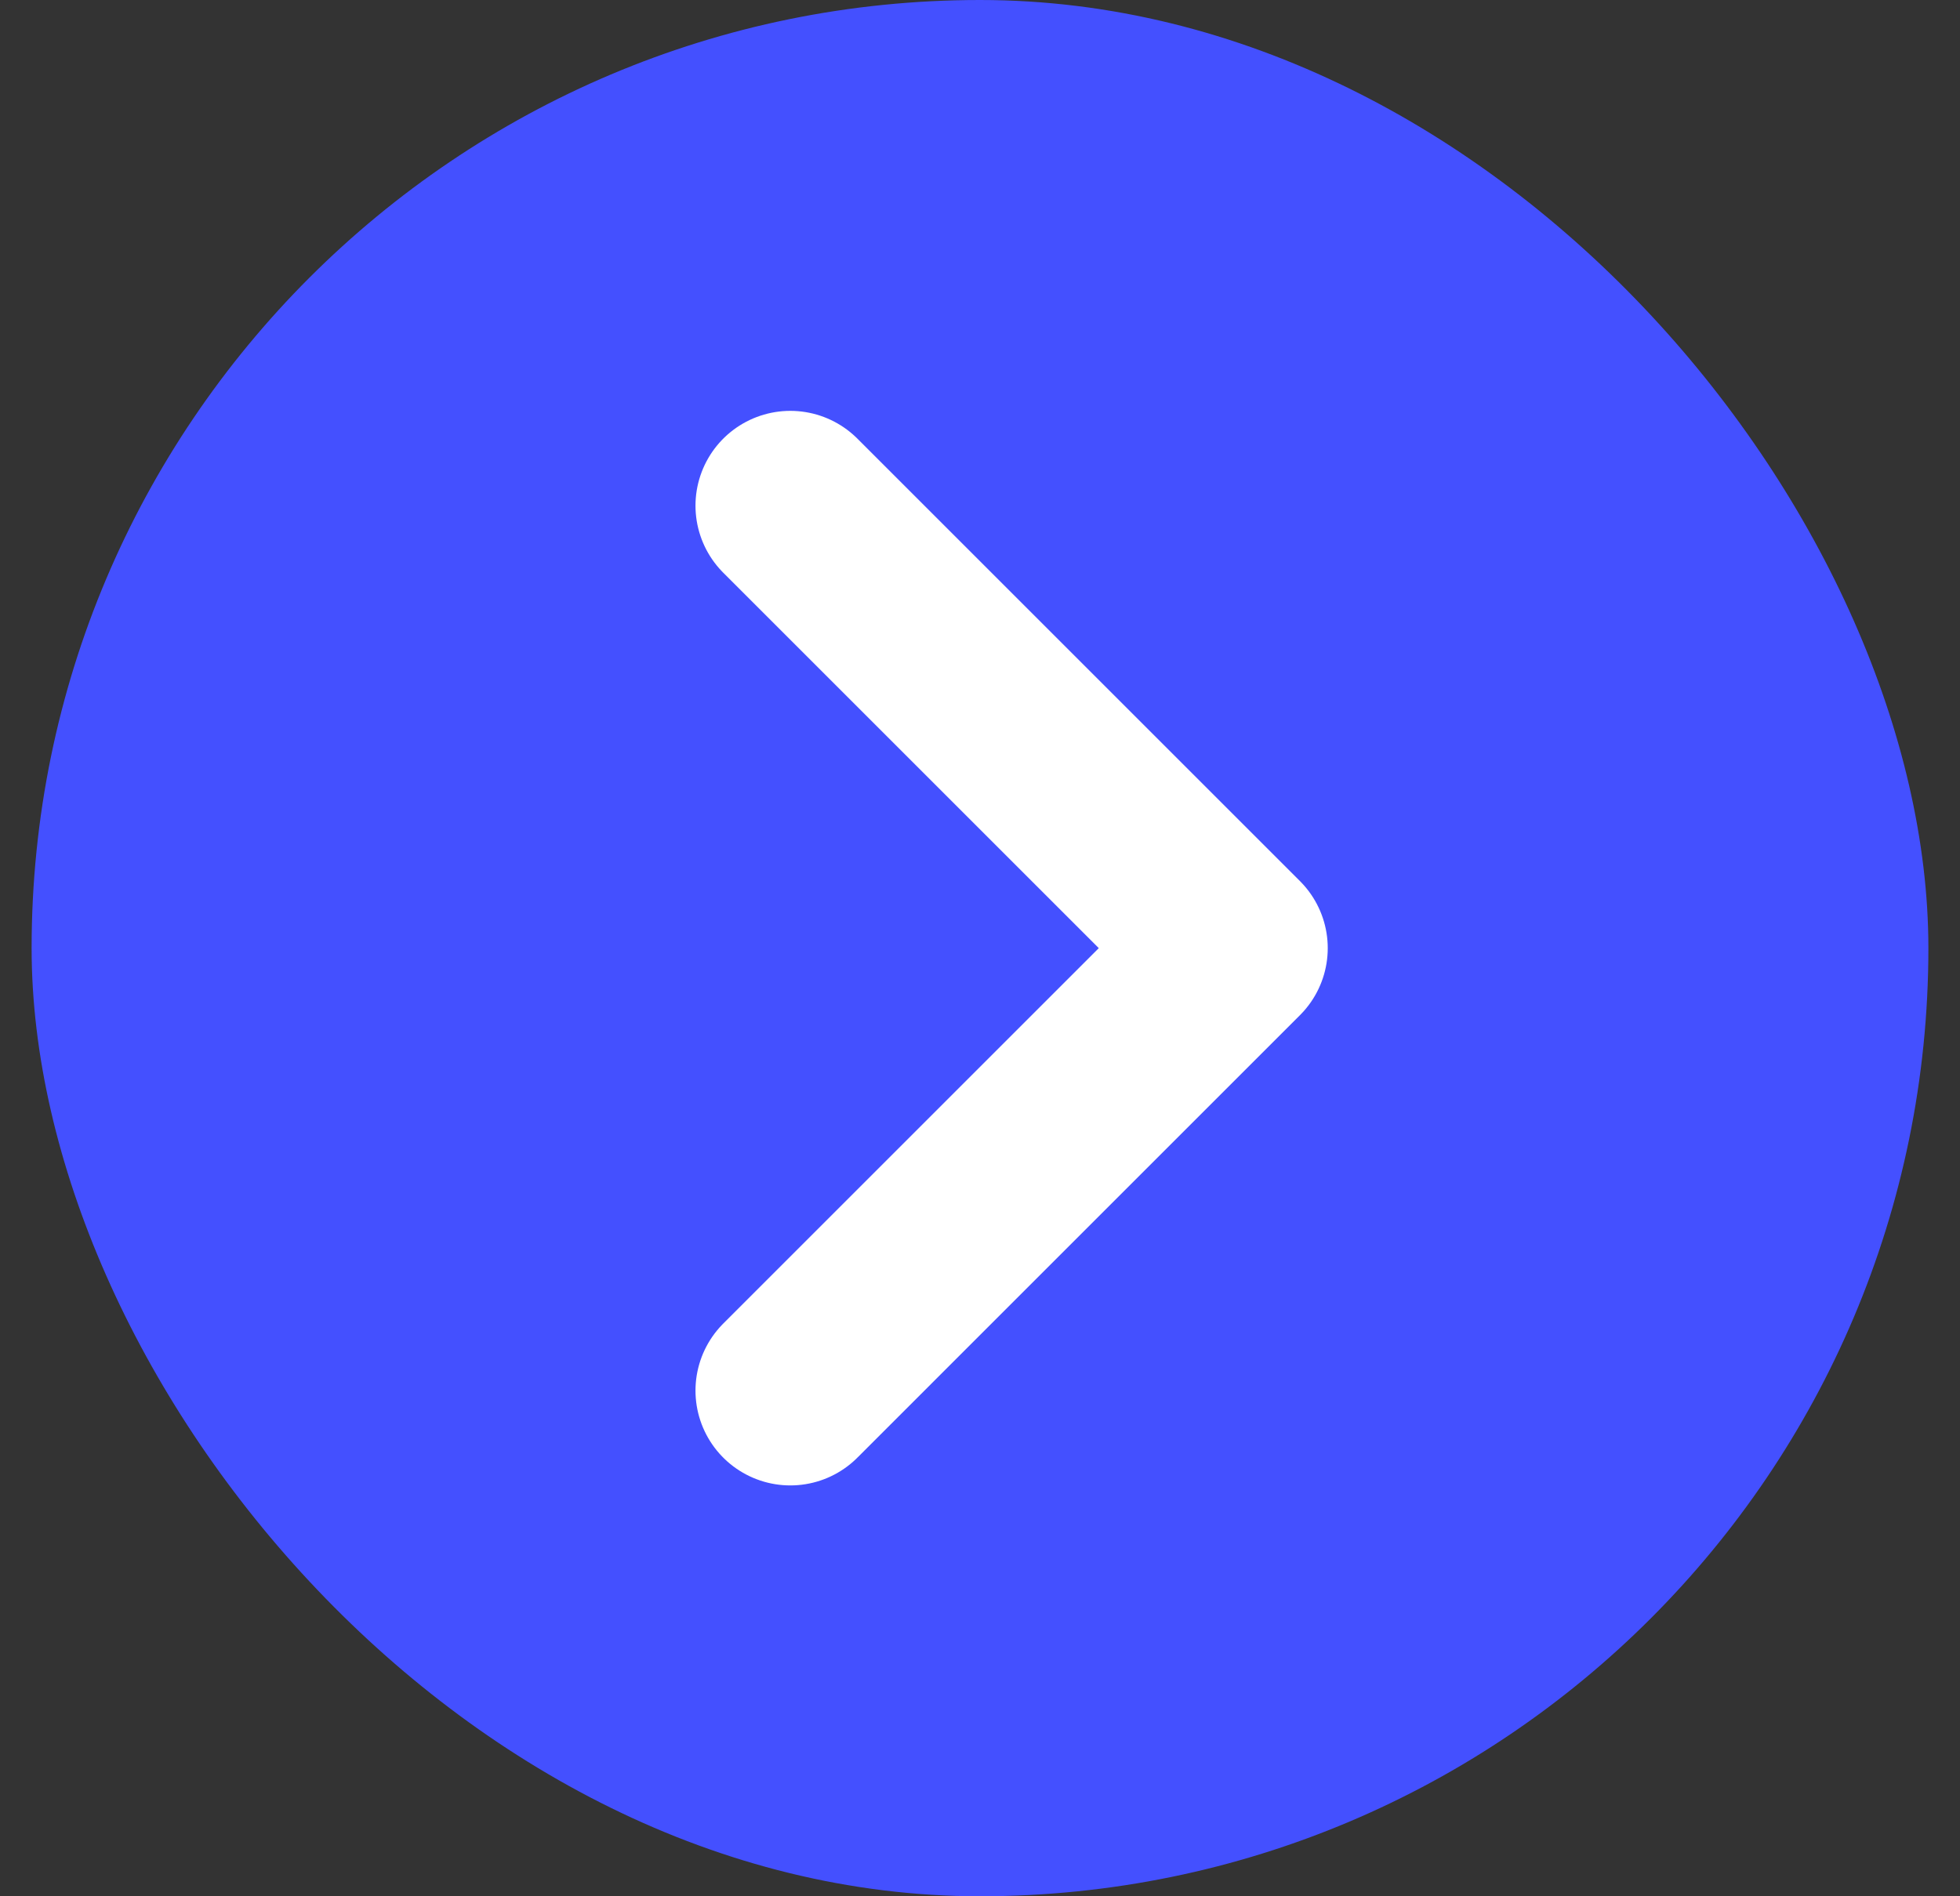
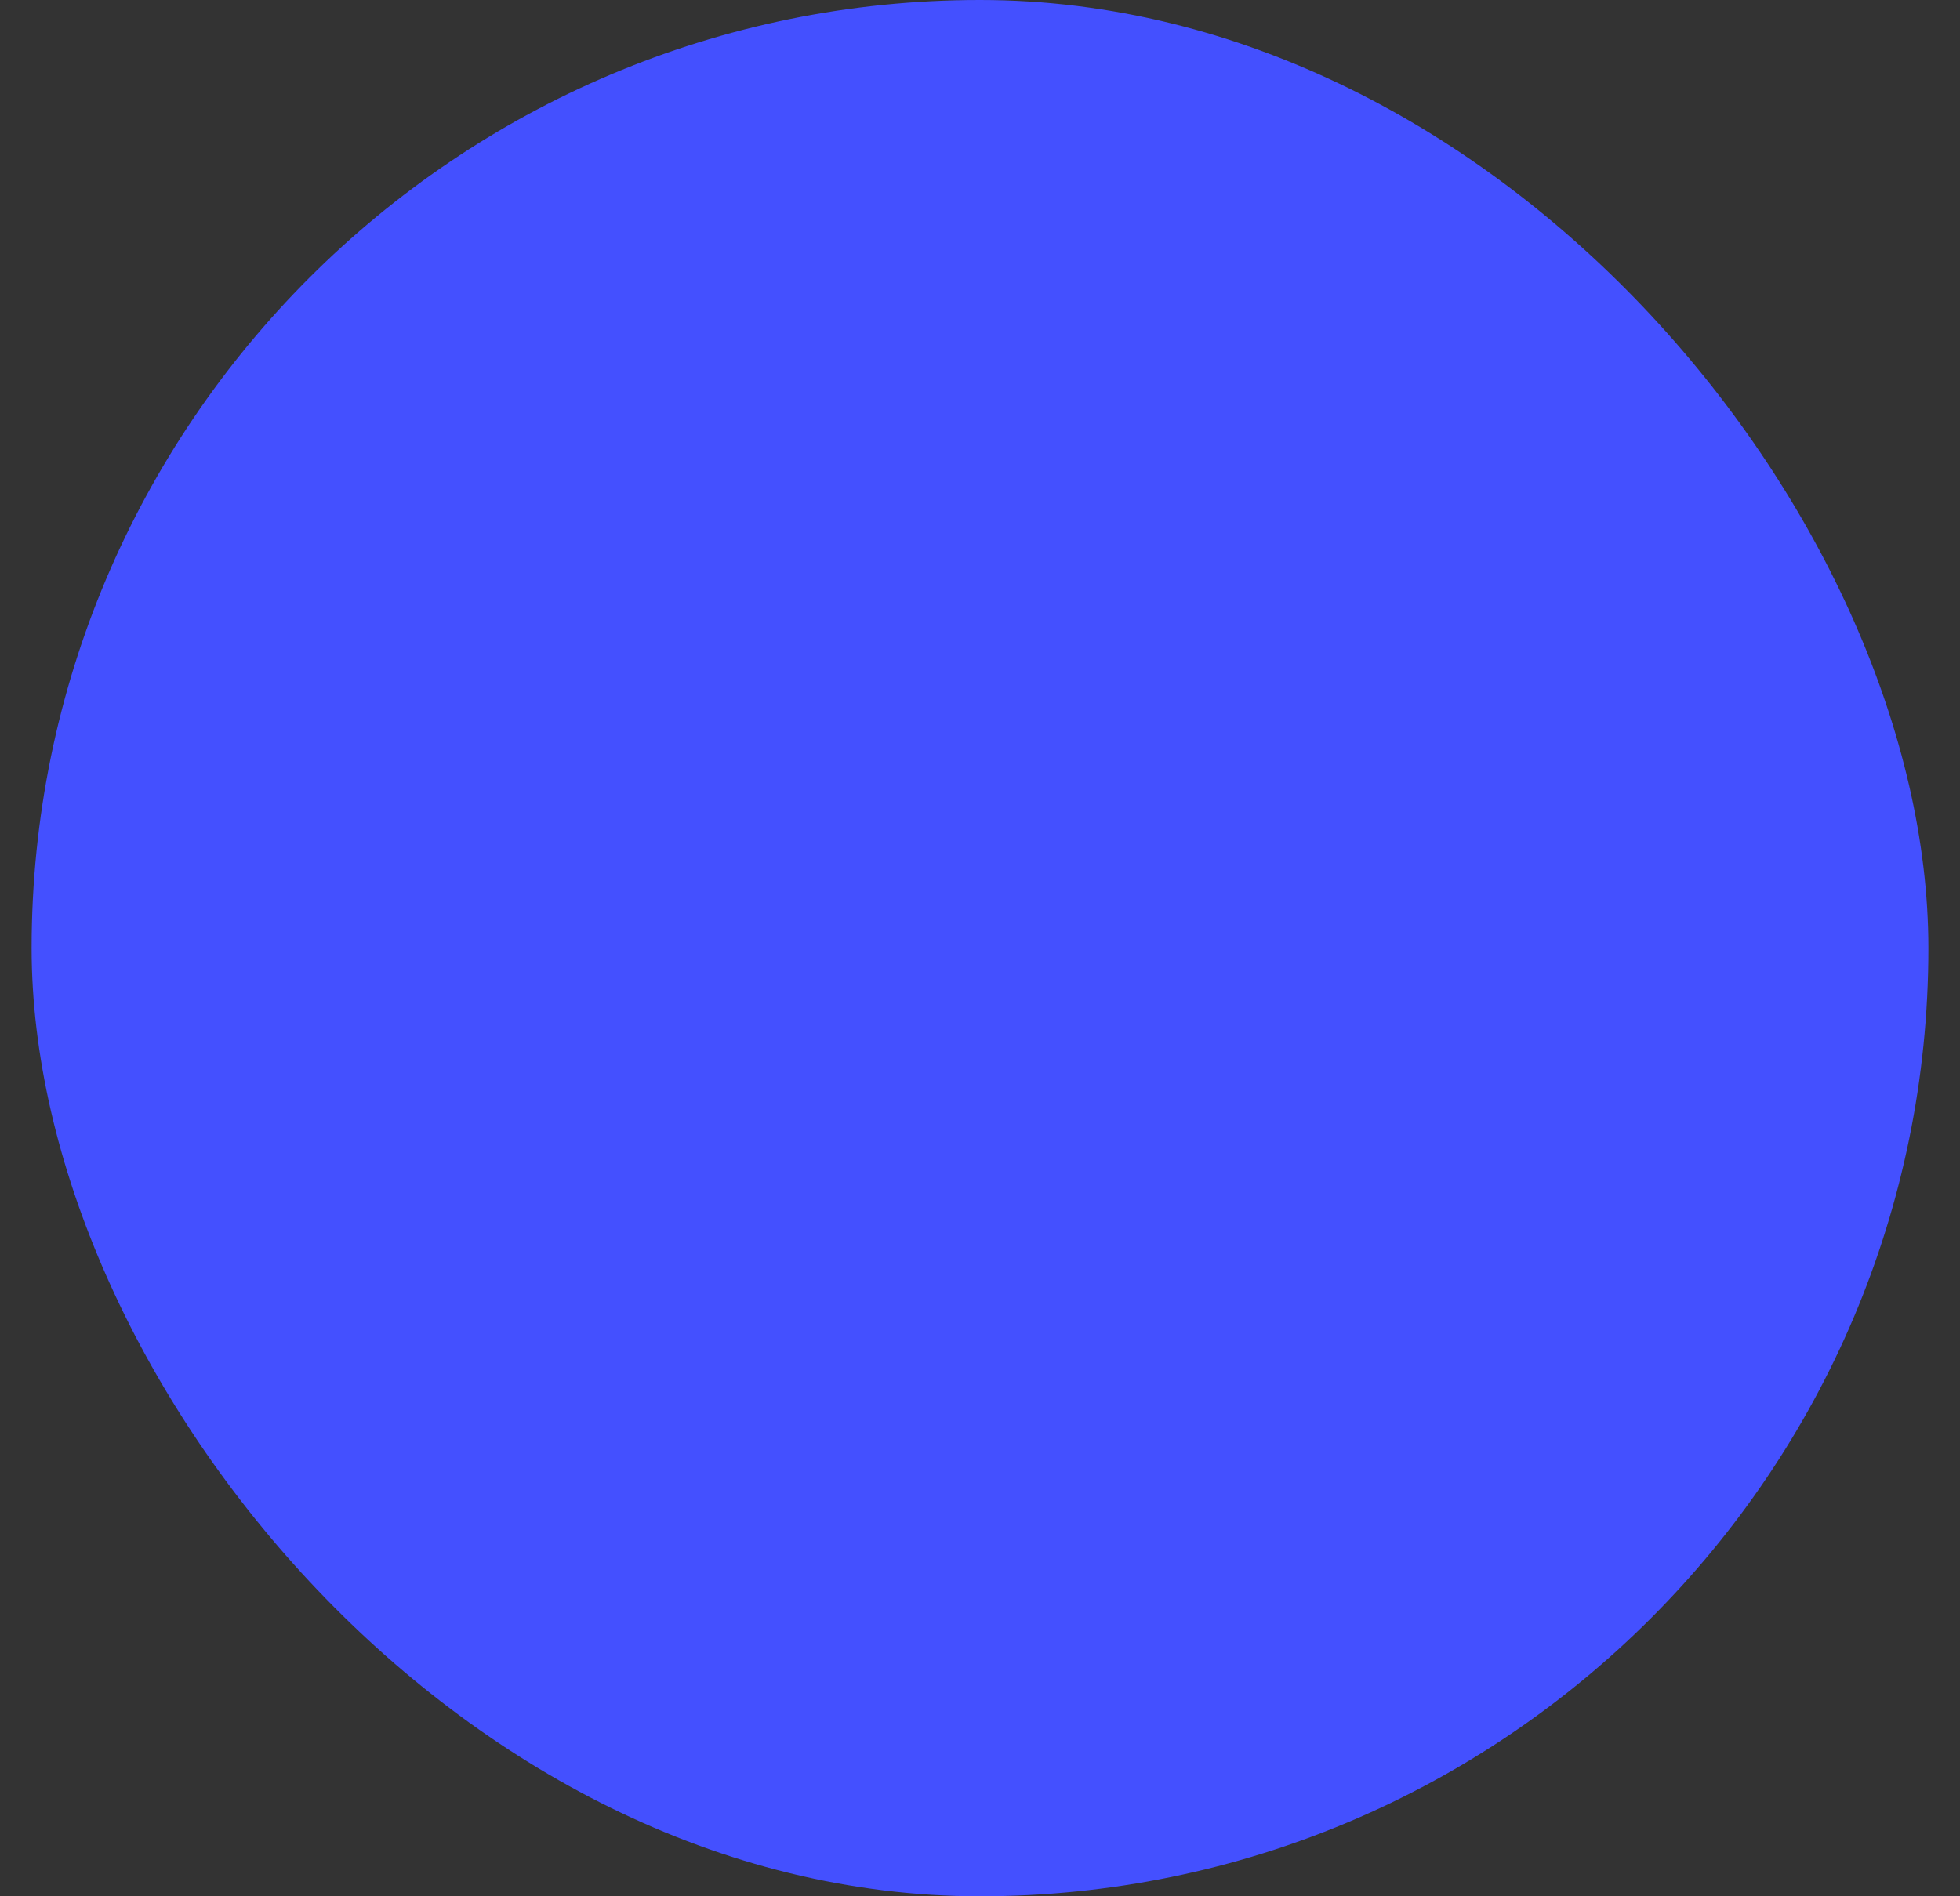
<svg xmlns="http://www.w3.org/2000/svg" width="31" height="30" viewBox="0 0 31 30" fill="none">
  <rect x="0" y="0" width="31" height="30" fill="#333333" stroke="none" />
  <rect x="0.5" width="30" height="30" rx="15" fill="#4450FF" />
-   <path d="M12.5 8L19.5 15L12.5 22" stroke="white" stroke-width="3" stroke-linecap="round" stroke-linejoin="round" />
</svg>